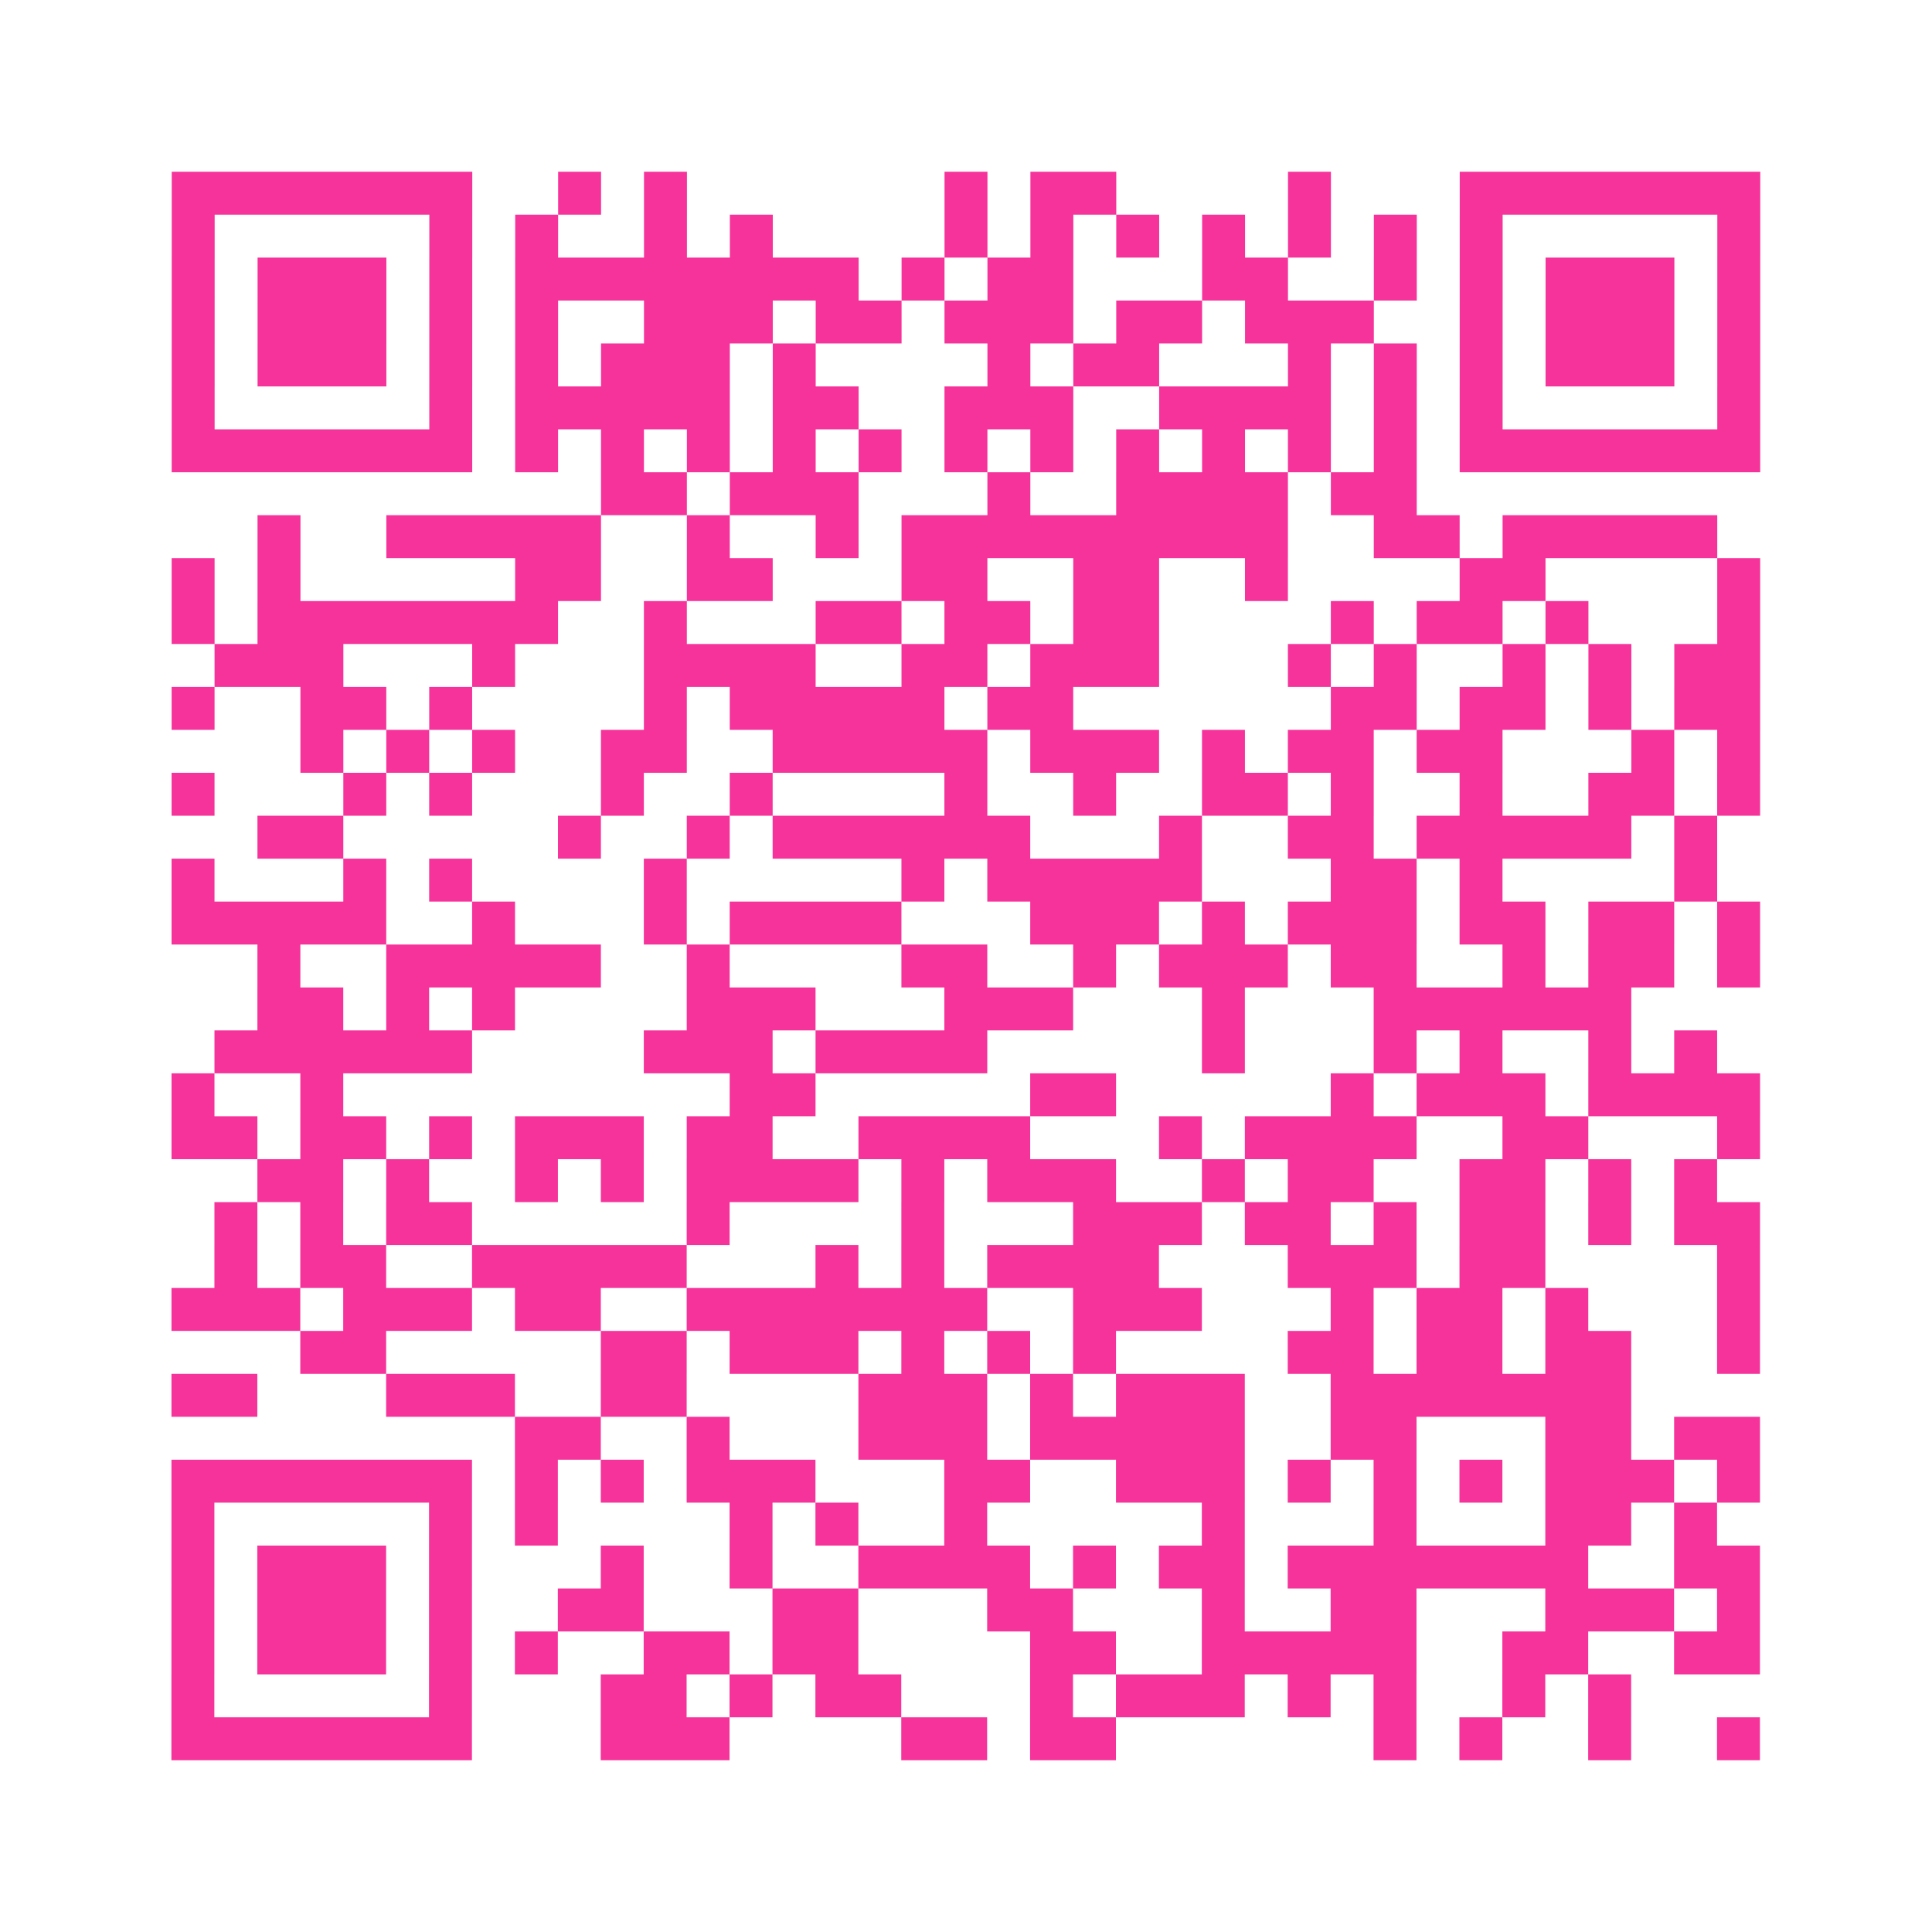
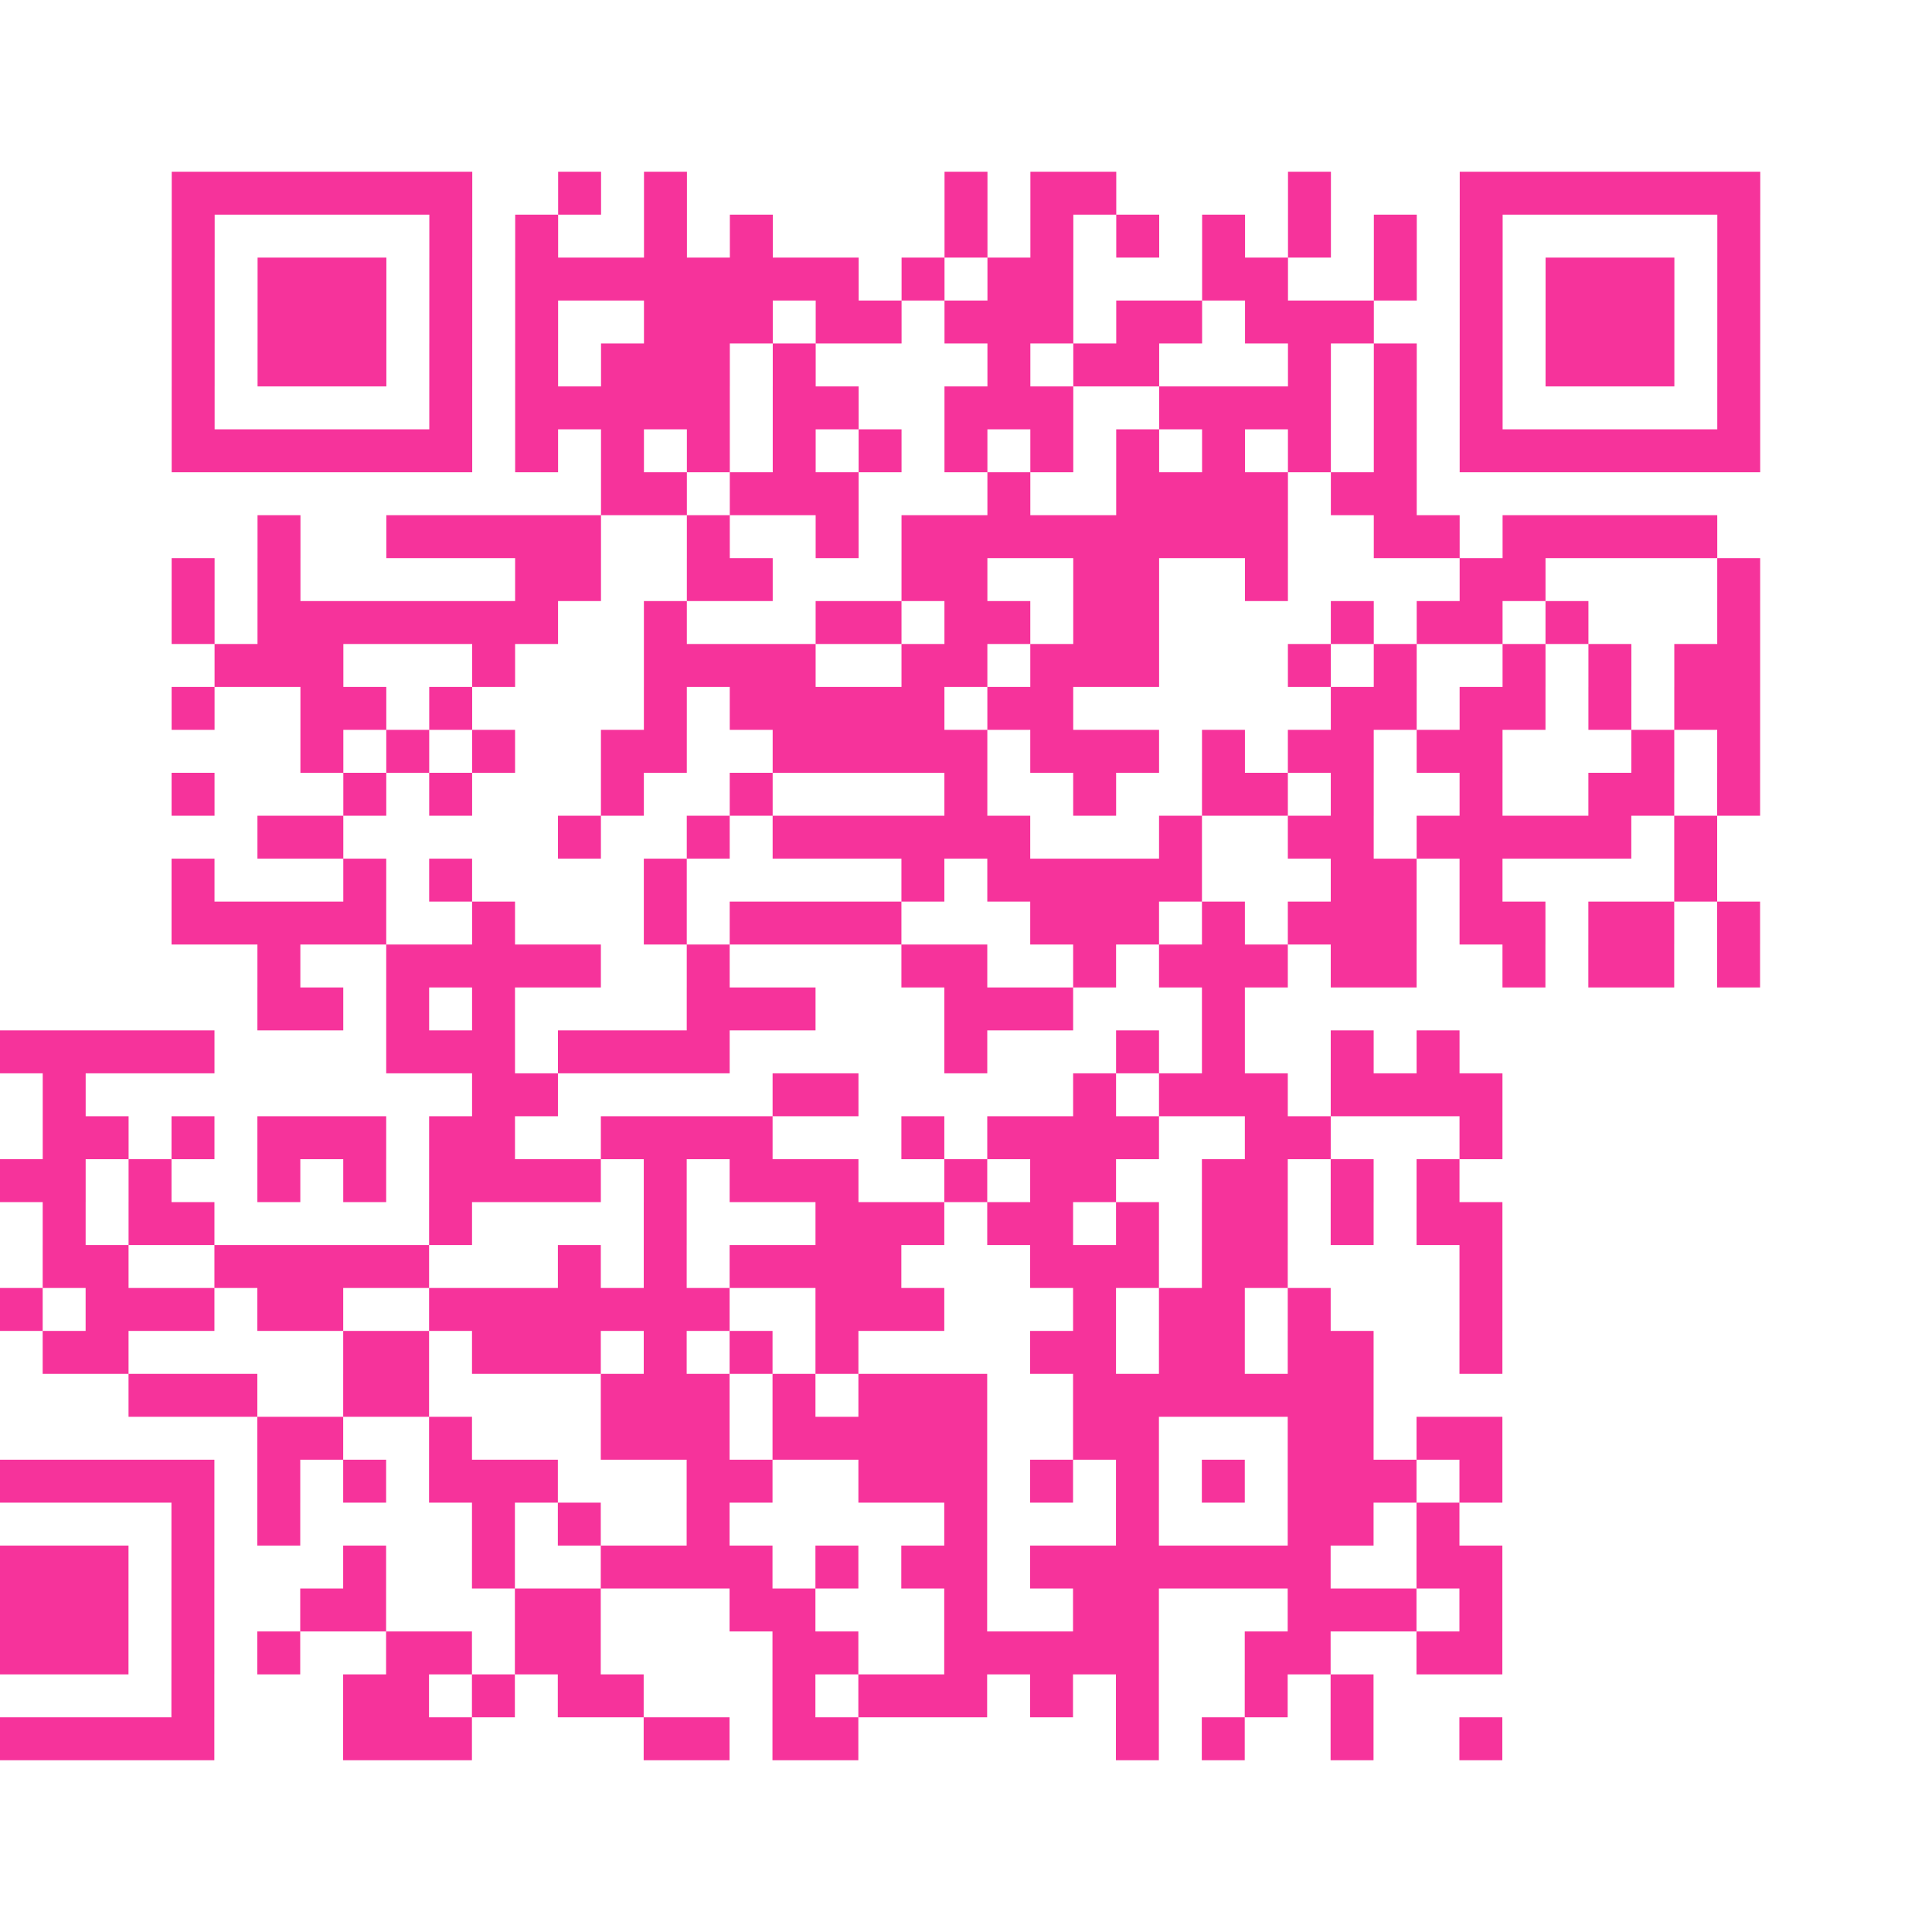
<svg xmlns="http://www.w3.org/2000/svg" viewBox="0 0 45 45" class="pyqrcode">
-   <path fill="transparent" d="M0 0h45v45h-45z" />
-   <path stroke="#f6339b" class="pyqrline" d="M4 4.5h7m2 0h1m1 0h1m6 0h1m1 0h2m4 0h1m3 0h7m-37 1h1m5 0h1m1 0h1m2 0h1m1 0h1m4 0h1m1 0h1m1 0h1m1 0h1m1 0h1m1 0h1m1 0h1m5 0h1m-37 1h1m1 0h3m1 0h1m1 0h8m1 0h1m1 0h2m3 0h2m2 0h1m1 0h1m1 0h3m1 0h1m-37 1h1m1 0h3m1 0h1m1 0h1m2 0h3m1 0h2m1 0h3m1 0h2m1 0h3m2 0h1m1 0h3m1 0h1m-37 1h1m1 0h3m1 0h1m1 0h1m1 0h3m1 0h1m4 0h1m1 0h2m3 0h1m1 0h1m1 0h1m1 0h3m1 0h1m-37 1h1m5 0h1m1 0h5m1 0h2m2 0h3m2 0h4m1 0h1m1 0h1m5 0h1m-37 1h7m1 0h1m1 0h1m1 0h1m1 0h1m1 0h1m1 0h1m1 0h1m1 0h1m1 0h1m1 0h1m1 0h1m1 0h7m-27 1h2m1 0h3m3 0h1m2 0h4m1 0h2m-27 1h1m2 0h5m2 0h1m2 0h1m1 0h9m2 0h2m1 0h5m-36 1h1m1 0h1m5 0h2m2 0h2m3 0h2m2 0h2m2 0h1m4 0h2m4 0h1m-37 1h1m1 0h7m2 0h1m3 0h2m1 0h2m1 0h2m4 0h1m1 0h2m1 0h1m3 0h1m-36 1h3m3 0h1m3 0h4m2 0h2m1 0h3m3 0h1m1 0h1m2 0h1m1 0h1m1 0h2m-37 1h1m2 0h2m1 0h1m4 0h1m1 0h5m1 0h2m6 0h2m1 0h2m1 0h1m1 0h2m-34 1h1m1 0h1m1 0h1m2 0h2m2 0h5m1 0h3m1 0h1m1 0h2m1 0h2m3 0h1m1 0h1m-37 1h1m3 0h1m1 0h1m3 0h1m2 0h1m4 0h1m2 0h1m2 0h2m1 0h1m2 0h1m2 0h2m1 0h1m-35 1h2m5 0h1m2 0h1m1 0h6m3 0h1m2 0h2m1 0h5m1 0h1m-36 1h1m3 0h1m1 0h1m4 0h1m5 0h1m1 0h5m3 0h2m1 0h1m4 0h1m-36 1h5m2 0h1m3 0h1m1 0h4m3 0h3m1 0h1m1 0h3m1 0h2m1 0h2m1 0h1m-35 1h1m2 0h5m2 0h1m4 0h2m2 0h1m1 0h3m1 0h2m2 0h1m1 0h2m1 0h1m-35 1h2m1 0h1m1 0h1m4 0h3m3 0h3m3 0h1m3 0h6m-33 1h6m4 0h3m1 0h4m5 0h1m3 0h1m1 0h1m2 0h1m1 0h1m-36 1h1m2 0h1m9 0h2m5 0h2m5 0h1m1 0h3m1 0h4m-37 1h2m1 0h2m1 0h1m1 0h3m1 0h2m2 0h4m3 0h1m1 0h4m2 0h2m3 0h1m-35 1h2m1 0h1m2 0h1m1 0h1m1 0h4m1 0h1m1 0h3m2 0h1m1 0h2m2 0h2m1 0h1m1 0h1m-35 1h1m1 0h1m1 0h2m5 0h1m4 0h1m3 0h3m1 0h2m1 0h1m1 0h2m1 0h1m1 0h2m-36 1h1m1 0h2m2 0h5m3 0h1m1 0h1m1 0h4m3 0h3m1 0h2m4 0h1m-37 1h3m1 0h3m1 0h2m2 0h7m2 0h3m3 0h1m1 0h2m1 0h1m3 0h1m-34 1h2m5 0h2m1 0h3m1 0h1m1 0h1m1 0h1m4 0h2m1 0h2m1 0h2m2 0h1m-37 1h2m3 0h3m2 0h2m4 0h3m1 0h1m1 0h3m2 0h7m-26 1h2m2 0h1m3 0h3m1 0h5m2 0h2m3 0h2m1 0h2m-37 1h7m1 0h1m1 0h1m1 0h3m3 0h2m2 0h3m1 0h1m1 0h1m1 0h1m1 0h3m1 0h1m-37 1h1m5 0h1m1 0h1m4 0h1m1 0h1m2 0h1m5 0h1m3 0h1m3 0h2m1 0h1m-36 1h1m1 0h3m1 0h1m3 0h1m2 0h1m2 0h4m1 0h1m1 0h2m1 0h7m2 0h2m-37 1h1m1 0h3m1 0h1m2 0h2m3 0h2m3 0h2m3 0h1m2 0h2m3 0h3m1 0h1m-37 1h1m1 0h3m1 0h1m1 0h1m2 0h2m1 0h2m4 0h2m2 0h5m2 0h2m2 0h2m-37 1h1m5 0h1m3 0h2m1 0h1m1 0h2m3 0h1m1 0h3m1 0h1m1 0h1m2 0h1m1 0h1m-34 1h7m3 0h3m4 0h2m1 0h2m6 0h1m1 0h1m2 0h1m2 0h1" />
+   <path stroke="#f6339b" class="pyqrline" d="M4 4.5h7m2 0h1m1 0h1m6 0h1m1 0h2m4 0h1m3 0h7m-37 1h1m5 0h1m1 0h1m2 0h1m1 0h1m4 0h1m1 0h1m1 0h1m1 0h1m1 0h1m1 0h1m1 0h1m5 0h1m-37 1h1m1 0h3m1 0h1m1 0h8m1 0h1m1 0h2m3 0h2m2 0h1m1 0h1m1 0h3m1 0h1m-37 1h1m1 0h3m1 0h1m1 0h1m2 0h3m1 0h2m1 0h3m1 0h2m1 0h3m2 0h1m1 0h3m1 0h1m-37 1h1m1 0h3m1 0h1m1 0h1m1 0h3m1 0h1m4 0h1m1 0h2m3 0h1m1 0h1m1 0h1m1 0h3m1 0h1m-37 1h1m5 0h1m1 0h5m1 0h2m2 0h3m2 0h4m1 0h1m1 0h1m5 0h1m-37 1h7m1 0h1m1 0h1m1 0h1m1 0h1m1 0h1m1 0h1m1 0h1m1 0h1m1 0h1m1 0h1m1 0h1m1 0h7m-27 1h2m1 0h3m3 0h1m2 0h4m1 0h2m-27 1h1m2 0h5m2 0h1m2 0h1m1 0h9m2 0h2m1 0h5m-36 1h1m1 0h1m5 0h2m2 0h2m3 0h2m2 0h2m2 0h1m4 0h2m4 0h1m-37 1h1m1 0h7m2 0h1m3 0h2m1 0h2m1 0h2m4 0h1m1 0h2m1 0h1m3 0h1m-36 1h3m3 0h1m3 0h4m2 0h2m1 0h3m3 0h1m1 0h1m2 0h1m1 0h1m1 0h2m-37 1h1m2 0h2m1 0h1m4 0h1m1 0h5m1 0h2m6 0h2m1 0h2m1 0h1m1 0h2m-34 1h1m1 0h1m1 0h1m2 0h2m2 0h5m1 0h3m1 0h1m1 0h2m1 0h2m3 0h1m1 0h1m-37 1h1m3 0h1m1 0h1m3 0h1m2 0h1m4 0h1m2 0h1m2 0h2m1 0h1m2 0h1m2 0h2m1 0h1m-35 1h2m5 0h1m2 0h1m1 0h6m3 0h1m2 0h2m1 0h5m1 0h1m-36 1h1m3 0h1m1 0h1m4 0h1m5 0h1m1 0h5m3 0h2m1 0h1m4 0h1m-36 1h5m2 0h1m3 0h1m1 0h4m3 0h3m1 0h1m1 0h3m1 0h2m1 0h2m1 0h1m-35 1h1m2 0h5m2 0h1m4 0h2m2 0h1m1 0h3m1 0h2m2 0h1m1 0h2m1 0h1m-35 1h2m1 0h1m1 0h1m4 0h3m3 0h3m3 0h1m3 0m-33 1h6m4 0h3m1 0h4m5 0h1m3 0h1m1 0h1m2 0h1m1 0h1m-36 1h1m2 0h1m9 0h2m5 0h2m5 0h1m1 0h3m1 0h4m-37 1h2m1 0h2m1 0h1m1 0h3m1 0h2m2 0h4m3 0h1m1 0h4m2 0h2m3 0h1m-35 1h2m1 0h1m2 0h1m1 0h1m1 0h4m1 0h1m1 0h3m2 0h1m1 0h2m2 0h2m1 0h1m1 0h1m-35 1h1m1 0h1m1 0h2m5 0h1m4 0h1m3 0h3m1 0h2m1 0h1m1 0h2m1 0h1m1 0h2m-36 1h1m1 0h2m2 0h5m3 0h1m1 0h1m1 0h4m3 0h3m1 0h2m4 0h1m-37 1h3m1 0h3m1 0h2m2 0h7m2 0h3m3 0h1m1 0h2m1 0h1m3 0h1m-34 1h2m5 0h2m1 0h3m1 0h1m1 0h1m1 0h1m4 0h2m1 0h2m1 0h2m2 0h1m-37 1h2m3 0h3m2 0h2m4 0h3m1 0h1m1 0h3m2 0h7m-26 1h2m2 0h1m3 0h3m1 0h5m2 0h2m3 0h2m1 0h2m-37 1h7m1 0h1m1 0h1m1 0h3m3 0h2m2 0h3m1 0h1m1 0h1m1 0h1m1 0h3m1 0h1m-37 1h1m5 0h1m1 0h1m4 0h1m1 0h1m2 0h1m5 0h1m3 0h1m3 0h2m1 0h1m-36 1h1m1 0h3m1 0h1m3 0h1m2 0h1m2 0h4m1 0h1m1 0h2m1 0h7m2 0h2m-37 1h1m1 0h3m1 0h1m2 0h2m3 0h2m3 0h2m3 0h1m2 0h2m3 0h3m1 0h1m-37 1h1m1 0h3m1 0h1m1 0h1m2 0h2m1 0h2m4 0h2m2 0h5m2 0h2m2 0h2m-37 1h1m5 0h1m3 0h2m1 0h1m1 0h2m3 0h1m1 0h3m1 0h1m1 0h1m2 0h1m1 0h1m-34 1h7m3 0h3m4 0h2m1 0h2m6 0h1m1 0h1m2 0h1m2 0h1" />
</svg>